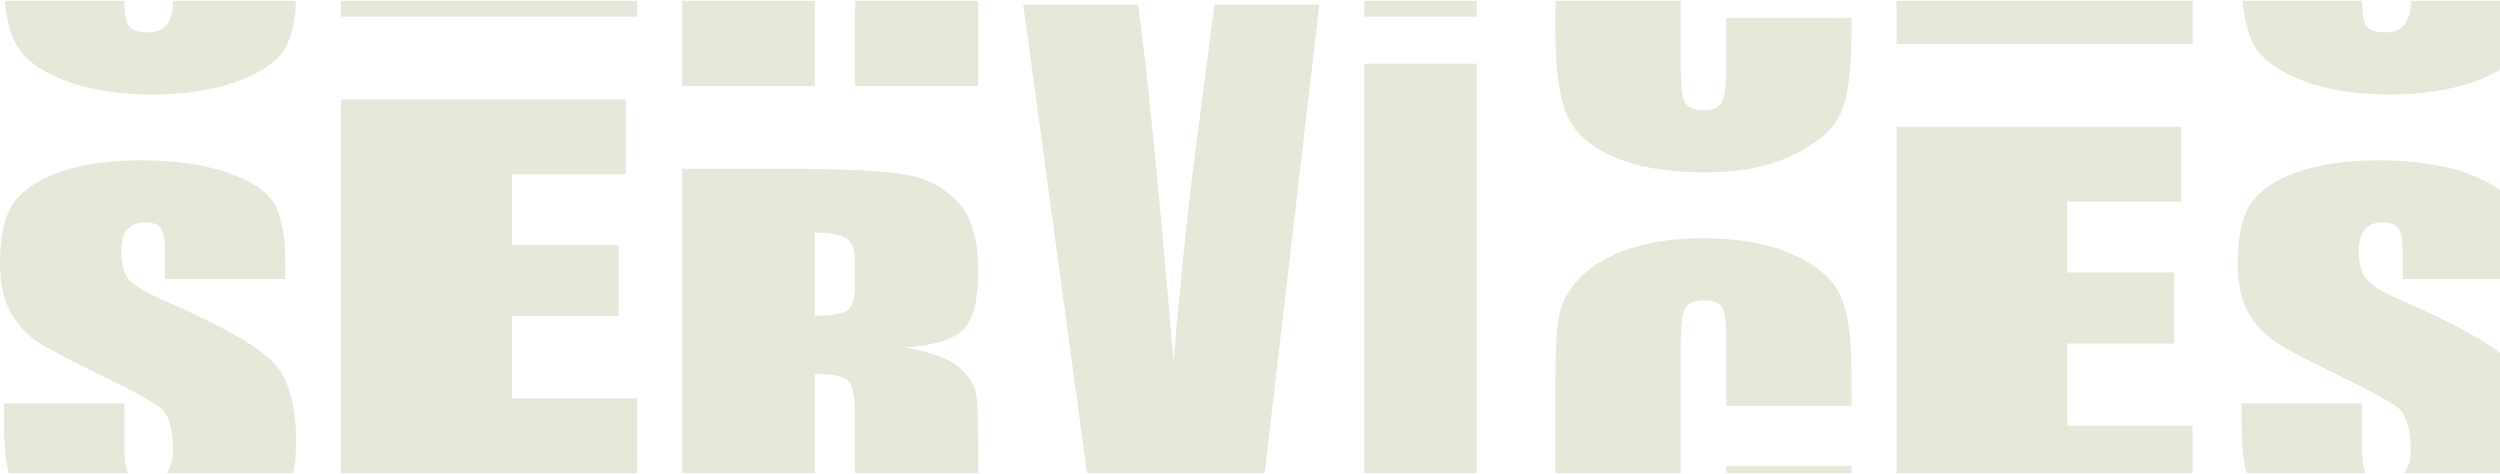
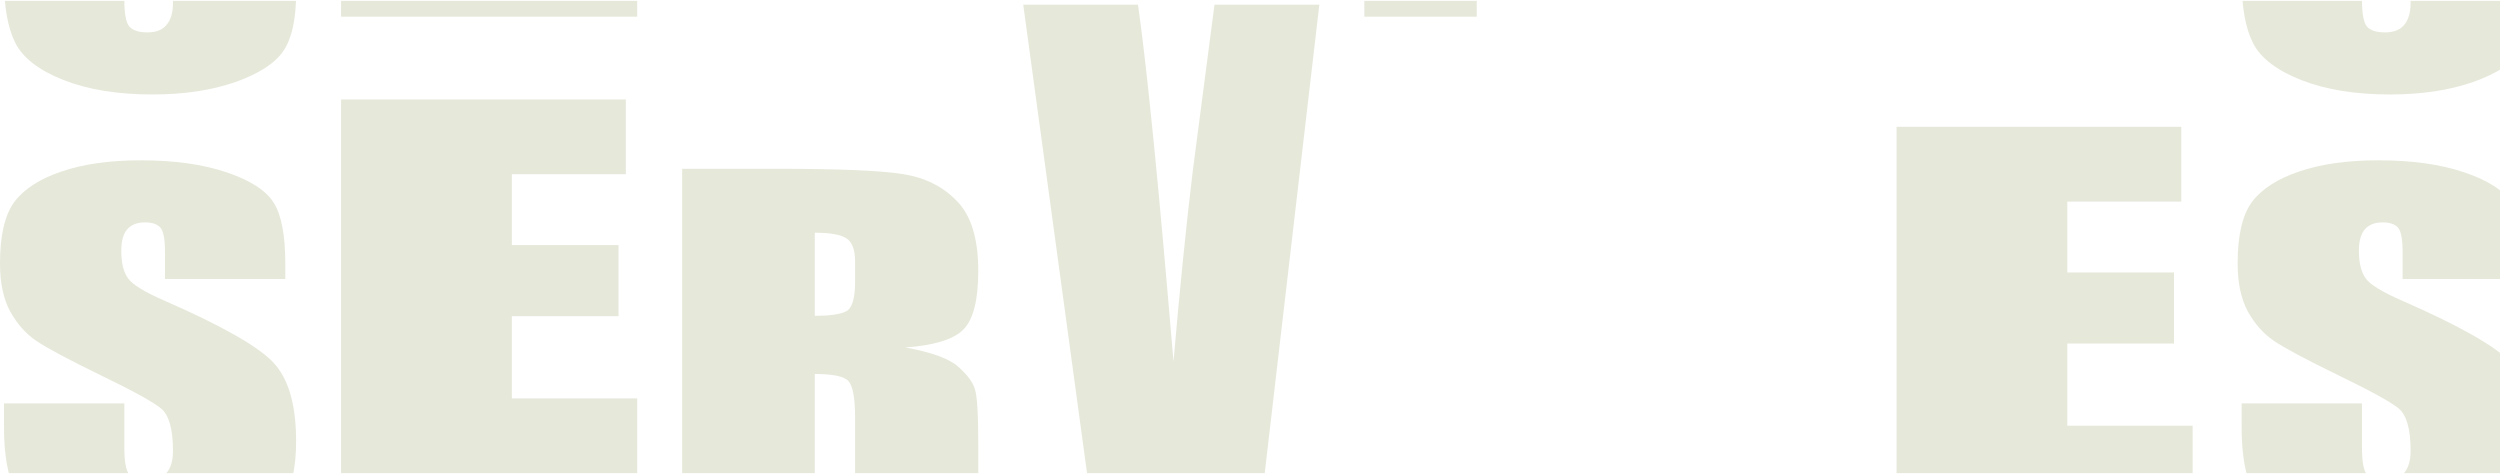
<svg xmlns="http://www.w3.org/2000/svg" width="1334" height="253" viewBox="0 0 1334 253" fill="none">
  <g clip-path="url(#clip0_2031_2)">
    <path d="M1346.25 -90.18H1282.03V-104.686C1282.03 -111.456 1281.21 -115.768 1279.57 -117.621C1277.93 -119.475 1275.19 -120.402 1271.36 -120.402C1267.2 -120.402 1264.02 -119.152 1261.83 -116.654C1259.75 -114.156 1258.71 -110.368 1258.71 -105.291C1258.71 -98.763 1259.92 -93.847 1262.32 -90.543C1264.62 -87.238 1271.14 -83.249 1281.87 -78.575C1312.64 -65.116 1332.02 -54.075 1340.01 -45.452C1348 -36.829 1352 -22.927 1352 -3.746C1352 10.196 1349.76 20.471 1345.27 27.08C1340.89 33.688 1332.35 39.249 1319.64 43.762C1306.94 48.195 1292.16 50.411 1275.3 50.411C1256.79 50.411 1240.97 47.832 1227.83 42.674C1214.8 37.516 1206.26 30.948 1202.21 22.97C1198.16 14.991 1196.14 3.668 1196.14 -10.999V-23.813H1260.35V0.001C1260.35 7.335 1261.23 12.05 1262.98 14.145C1264.84 16.24 1268.07 17.288 1272.67 17.288C1277.27 17.288 1280.66 15.958 1282.85 13.299C1285.15 10.639 1286.3 6.69 1286.3 1.452C1286.3 -10.073 1284.17 -17.608 1279.9 -21.154C1275.52 -24.7 1264.73 -30.623 1247.54 -38.924C1230.35 -47.306 1218.96 -53.39 1213.38 -57.178C1207.8 -60.966 1203.14 -66.204 1199.42 -72.893C1195.81 -79.582 1194 -88.125 1194 -98.521C1194 -113.511 1196.57 -124.471 1201.72 -131.402C1206.98 -138.333 1215.41 -143.733 1227.01 -147.601C1238.62 -151.55 1252.63 -153.524 1269.06 -153.524C1287.02 -153.524 1302.29 -151.389 1314.88 -147.117C1327.58 -142.846 1335.96 -137.447 1340.01 -130.919C1344.17 -124.471 1346.25 -113.471 1346.25 -97.917V-90.18Z" fill="#E6E8DA" />
    <path d="M1346.25 148.885H1282.03V134.378C1282.03 127.609 1281.21 123.297 1279.57 121.444C1277.93 119.59 1275.19 118.663 1271.36 118.663C1267.2 118.663 1264.02 119.912 1261.83 122.411C1259.75 124.909 1258.71 128.697 1258.71 133.774C1258.71 140.302 1259.92 145.218 1262.32 148.522C1264.62 151.826 1271.14 155.816 1281.87 160.49C1312.64 173.949 1332.02 184.99 1340.01 193.613C1348 202.236 1352 216.138 1352 235.319C1352 249.261 1349.76 259.536 1345.27 266.145C1340.89 272.753 1332.35 278.314 1319.64 282.827C1306.94 287.259 1292.16 289.476 1275.3 289.476C1256.79 289.476 1240.97 286.897 1227.83 281.739C1214.8 276.581 1206.26 270.013 1202.21 262.034C1198.16 254.056 1196.14 242.733 1196.14 228.065V215.251H1260.35V239.066C1260.35 246.4 1261.23 251.114 1262.98 253.21C1264.84 255.305 1268.07 256.353 1272.67 256.353C1277.27 256.353 1280.66 255.023 1282.85 252.363C1285.15 249.704 1286.3 245.755 1286.3 240.517C1286.3 228.992 1284.17 221.457 1279.9 217.911C1275.52 214.365 1264.73 208.441 1247.54 200.141C1230.35 191.759 1218.96 185.675 1213.38 181.887C1207.8 178.099 1203.14 172.861 1199.42 166.172C1195.81 159.483 1194 150.94 1194 140.544C1194 125.554 1196.57 114.593 1201.72 107.663C1206.98 100.732 1215.41 95.332 1227.01 91.464C1238.62 87.515 1252.63 85.54 1269.06 85.54C1287.02 85.54 1302.29 87.676 1314.88 91.947C1327.58 96.219 1335.96 101.618 1340.01 108.146C1344.17 114.593 1346.25 125.594 1346.25 141.148V148.885Z" fill="#E6E8DA" />
-     <path d="M1012 -175.916H1163.94V-136.008H1103.12V-98.195H1160.04V-60.258H1103.12V-16.408H1170V23.499H1012V-175.916Z" fill="#E6E8DA" />
    <path d="M1012 67.669H1163.94V107.576H1103.12V145.39H1160.04V183.327H1103.12V227.176H1170V267.084H1012V67.669Z" fill="#E6E8DA" />
-     <path d="M988 -22.494H921.148V-56.584C921.148 -66.497 920.407 -72.662 918.925 -75.08C917.548 -77.578 914.425 -78.827 909.556 -78.827C904.051 -78.827 900.557 -77.336 899.075 -74.355C897.593 -71.373 896.852 -64.925 896.852 -55.013V35.894C896.852 45.404 897.593 51.609 899.075 54.51C900.557 57.411 903.892 58.862 909.079 58.862C914.055 58.862 917.284 57.411 918.766 54.51C920.354 51.609 921.148 44.799 921.148 34.081V9.541H988V17.156C988 37.385 986.094 51.73 982.283 60.192C978.578 68.654 970.268 76.068 957.353 82.435C944.543 88.802 928.717 91.985 909.873 91.985C890.289 91.985 874.145 89.285 861.441 83.886C848.738 78.486 840.322 71.031 836.193 61.522C832.064 51.931 830 37.546 830 18.365V-38.814C830 -52.917 830.635 -63.475 831.906 -70.486C833.176 -77.578 836.934 -84.388 843.18 -90.916C849.532 -97.444 858.265 -102.561 869.381 -106.269C880.602 -110.056 893.465 -111.95 907.968 -111.95C927.658 -111.95 943.908 -109.049 956.718 -103.246C969.527 -97.444 977.943 -90.191 981.966 -81.487C985.989 -72.864 988 -59.405 988 -41.111V-22.494Z" fill="#E6E8DA" />
-     <path d="M988 216.57H921.148V182.481C921.148 172.568 920.407 166.403 918.925 163.985C917.548 161.487 914.425 160.237 909.556 160.237C904.051 160.237 900.557 161.728 899.075 164.71C897.593 167.692 896.852 174.139 896.852 184.052V274.959C896.852 284.468 897.593 290.674 899.075 293.575C900.557 296.476 903.892 297.927 909.079 297.927C914.055 297.927 917.284 296.476 918.766 293.575C920.354 290.674 921.148 283.864 921.148 273.145V248.605H988V256.221C988 276.449 986.094 290.795 982.283 299.257C978.578 307.719 970.268 315.133 957.353 321.5C944.543 327.866 928.717 331.05 909.873 331.05C890.289 331.05 874.145 328.35 861.441 322.95C848.738 317.551 840.322 310.096 836.193 300.586C832.064 290.996 830 276.611 830 257.43V200.251C830 186.147 830.635 175.59 831.906 168.579C833.176 161.487 836.934 154.677 843.18 148.149C849.532 141.621 858.265 136.503 869.381 132.796C880.602 129.008 893.465 127.115 907.968 127.115C927.658 127.115 943.908 130.016 956.718 135.818C969.527 141.621 977.943 148.874 981.966 157.578C985.989 166.201 988 179.66 988 197.954V216.57Z" fill="#E6E8DA" />
    <path d="M788 -190.524V8.891H728V-190.524H788Z" fill="#E6E8DA" />
-     <path d="M788 33.966V252.476H728V33.966H788Z" fill="#E6E8DA" />
    <path d="M704 2.476L674.852 252.476H580.04L546 2.476L607.234 2.476C614.851 56.927 622.921 155.294 626.185 192.897C629.449 154.887 632.862 121.109 636.423 91.564L648.057 2.476H704Z" fill="#E6E8DA" />
-     <path d="M364 -153.524H414.089C447.482 -153.524 470.062 -152.58 481.828 -150.691C493.706 -148.803 503.343 -143.958 510.738 -136.157C518.246 -128.438 522 -116.08 522 -99.082C522 -83.563 519.367 -73.134 514.1 -67.797C508.833 -62.459 498.468 -59.257 483.004 -58.189C497.011 -55.644 506.424 -52.236 511.243 -47.966C516.061 -43.696 519.03 -39.755 520.151 -36.142C521.384 -32.611 522 -22.798 522 -6.704V45.891H456.279V-20.376C456.279 -31.05 455.102 -37.661 452.749 -40.206C450.508 -42.752 444.513 -44.025 434.764 -44.025V45.891H364V-153.524ZM434.764 -119.406V-75.064C442.72 -75.064 448.267 -75.844 451.404 -77.404C454.654 -79.046 456.279 -84.261 456.279 -93.047V-104.009C456.279 -110.332 454.71 -114.479 451.572 -116.45C448.547 -118.42 442.944 -119.406 434.764 -119.406Z" fill="#E6E8DA" />
    <path d="M364 90.06H414.089C447.482 90.06 470.062 91.005 481.828 92.893C493.706 94.782 503.343 99.627 510.738 107.428C518.246 115.146 522 127.505 522 144.502C522 160.022 519.367 170.45 514.1 175.788C508.833 181.125 498.468 184.328 483.004 185.395C497.011 187.941 506.424 191.349 511.243 195.619C516.061 199.889 519.03 203.83 520.151 207.443C521.384 210.974 522 220.787 522 236.881V289.476H456.279V223.209C456.279 212.534 455.102 205.924 452.749 203.378C450.508 200.833 444.513 199.56 434.764 199.56V289.476H364V90.06ZM434.764 124.179V168.521C442.72 168.521 448.267 167.741 451.404 166.181C454.654 164.538 456.279 159.324 456.279 150.538V139.575C456.279 133.253 454.71 129.106 451.572 127.135C448.547 125.164 442.944 124.179 434.764 124.179Z" fill="#E6E8DA" />
    <path d="M182 -190.524H333.94V-150.617H273.121V-112.803H330.044V-74.866H273.121V-31.017H340V8.891H182V-190.524Z" fill="#E6E8DA" />
    <path d="M182 53.06H333.94V92.968H273.121V130.782H330.044V168.719H273.121V212.568H340V252.476H182V53.06Z" fill="#E6E8DA" />
    <path d="M152.252 -90.18H88.033V-104.686C88.033 -111.456 87.212 -115.768 85.57 -117.621C83.927 -119.475 81.19 -120.402 77.358 -120.402C73.197 -120.402 70.022 -119.152 67.832 -116.654C65.751 -114.156 64.711 -110.368 64.711 -105.291C64.711 -98.763 65.915 -93.847 68.324 -90.543C70.624 -87.238 77.139 -83.249 87.869 -78.575C118.637 -65.116 138.017 -54.075 146.01 -45.452C154.003 -36.829 158 -22.927 158 -3.746C158 10.196 155.755 20.471 151.266 27.08C146.886 33.688 138.346 39.249 125.644 43.762C112.943 48.195 98.162 50.411 81.299 50.411C62.795 50.411 46.973 47.832 33.834 42.674C20.804 37.516 12.263 30.948 8.212 22.97C4.161 14.991 2.135 3.668 2.135 -10.999V-23.813H66.353V0.001C66.353 7.335 67.229 12.05 68.981 14.145C70.843 16.24 74.073 17.288 78.671 17.288C83.27 17.288 86.665 15.958 88.855 13.299C91.154 10.639 92.303 6.69 92.303 1.452C92.303 -10.073 90.168 -17.608 85.898 -21.154C81.518 -24.7 70.733 -30.623 53.543 -38.924C36.352 -47.306 24.965 -53.39 19.381 -57.178C13.796 -60.966 9.143 -66.204 5.42 -72.893C1.807 -79.582 0 -88.125 0 -98.521C0 -113.511 2.573 -124.471 7.719 -131.402C12.975 -138.333 21.406 -143.733 33.013 -147.601C44.619 -151.55 58.634 -153.524 75.058 -153.524C93.015 -153.524 108.29 -151.389 120.881 -147.117C133.583 -142.846 141.959 -137.447 146.01 -130.919C150.171 -124.471 152.252 -113.471 152.252 -97.917V-90.18Z" fill="#E6E8DA" />
    <path d="M152.252 148.885H88.033V134.378C88.033 127.609 87.212 123.297 85.57 121.444C83.927 119.59 81.19 118.663 77.358 118.663C73.197 118.663 70.022 119.912 67.832 122.411C65.751 124.909 64.711 128.697 64.711 133.774C64.711 140.302 65.915 145.218 68.324 148.522C70.624 151.826 77.139 155.816 87.869 160.49C118.637 173.949 138.017 184.99 146.01 193.613C154.003 202.236 158 216.138 158 235.319C158 249.261 155.755 259.536 151.266 266.145C146.886 272.753 138.346 278.314 125.644 282.827C112.943 287.259 98.162 289.476 81.299 289.476C62.795 289.476 46.973 286.897 33.834 281.739C20.804 276.581 12.263 270.013 8.212 262.034C4.161 254.056 2.135 242.733 2.135 228.065V215.251H66.353V239.066C66.353 246.4 67.229 251.114 68.981 253.21C70.843 255.305 74.073 256.353 78.671 256.353C83.27 256.353 86.665 255.023 88.855 252.363C91.154 249.704 92.303 245.755 92.303 240.517C92.303 228.992 90.168 221.457 85.898 217.911C81.518 214.365 70.733 208.441 53.543 200.141C36.352 191.759 24.965 185.675 19.381 181.887C13.796 178.099 9.143 172.861 5.42 166.172C1.807 159.483 0 150.94 0 140.544C0 125.554 2.573 114.593 7.719 107.663C12.975 100.732 21.406 95.332 33.013 91.464C44.619 87.515 58.634 85.54 75.058 85.54C93.015 85.54 108.29 87.676 120.881 91.947C133.583 96.219 141.959 101.618 146.01 108.146C150.171 114.593 152.252 125.594 152.252 141.148V148.885Z" fill="#E6E8DA" />
  </g>
  <defs>
    <clipPath id="clip0_2031_2">
      <rect width="1334" height="252" fill="white" transform="translate(0 0.476)" />
    </clipPath>
  </defs>
</svg>